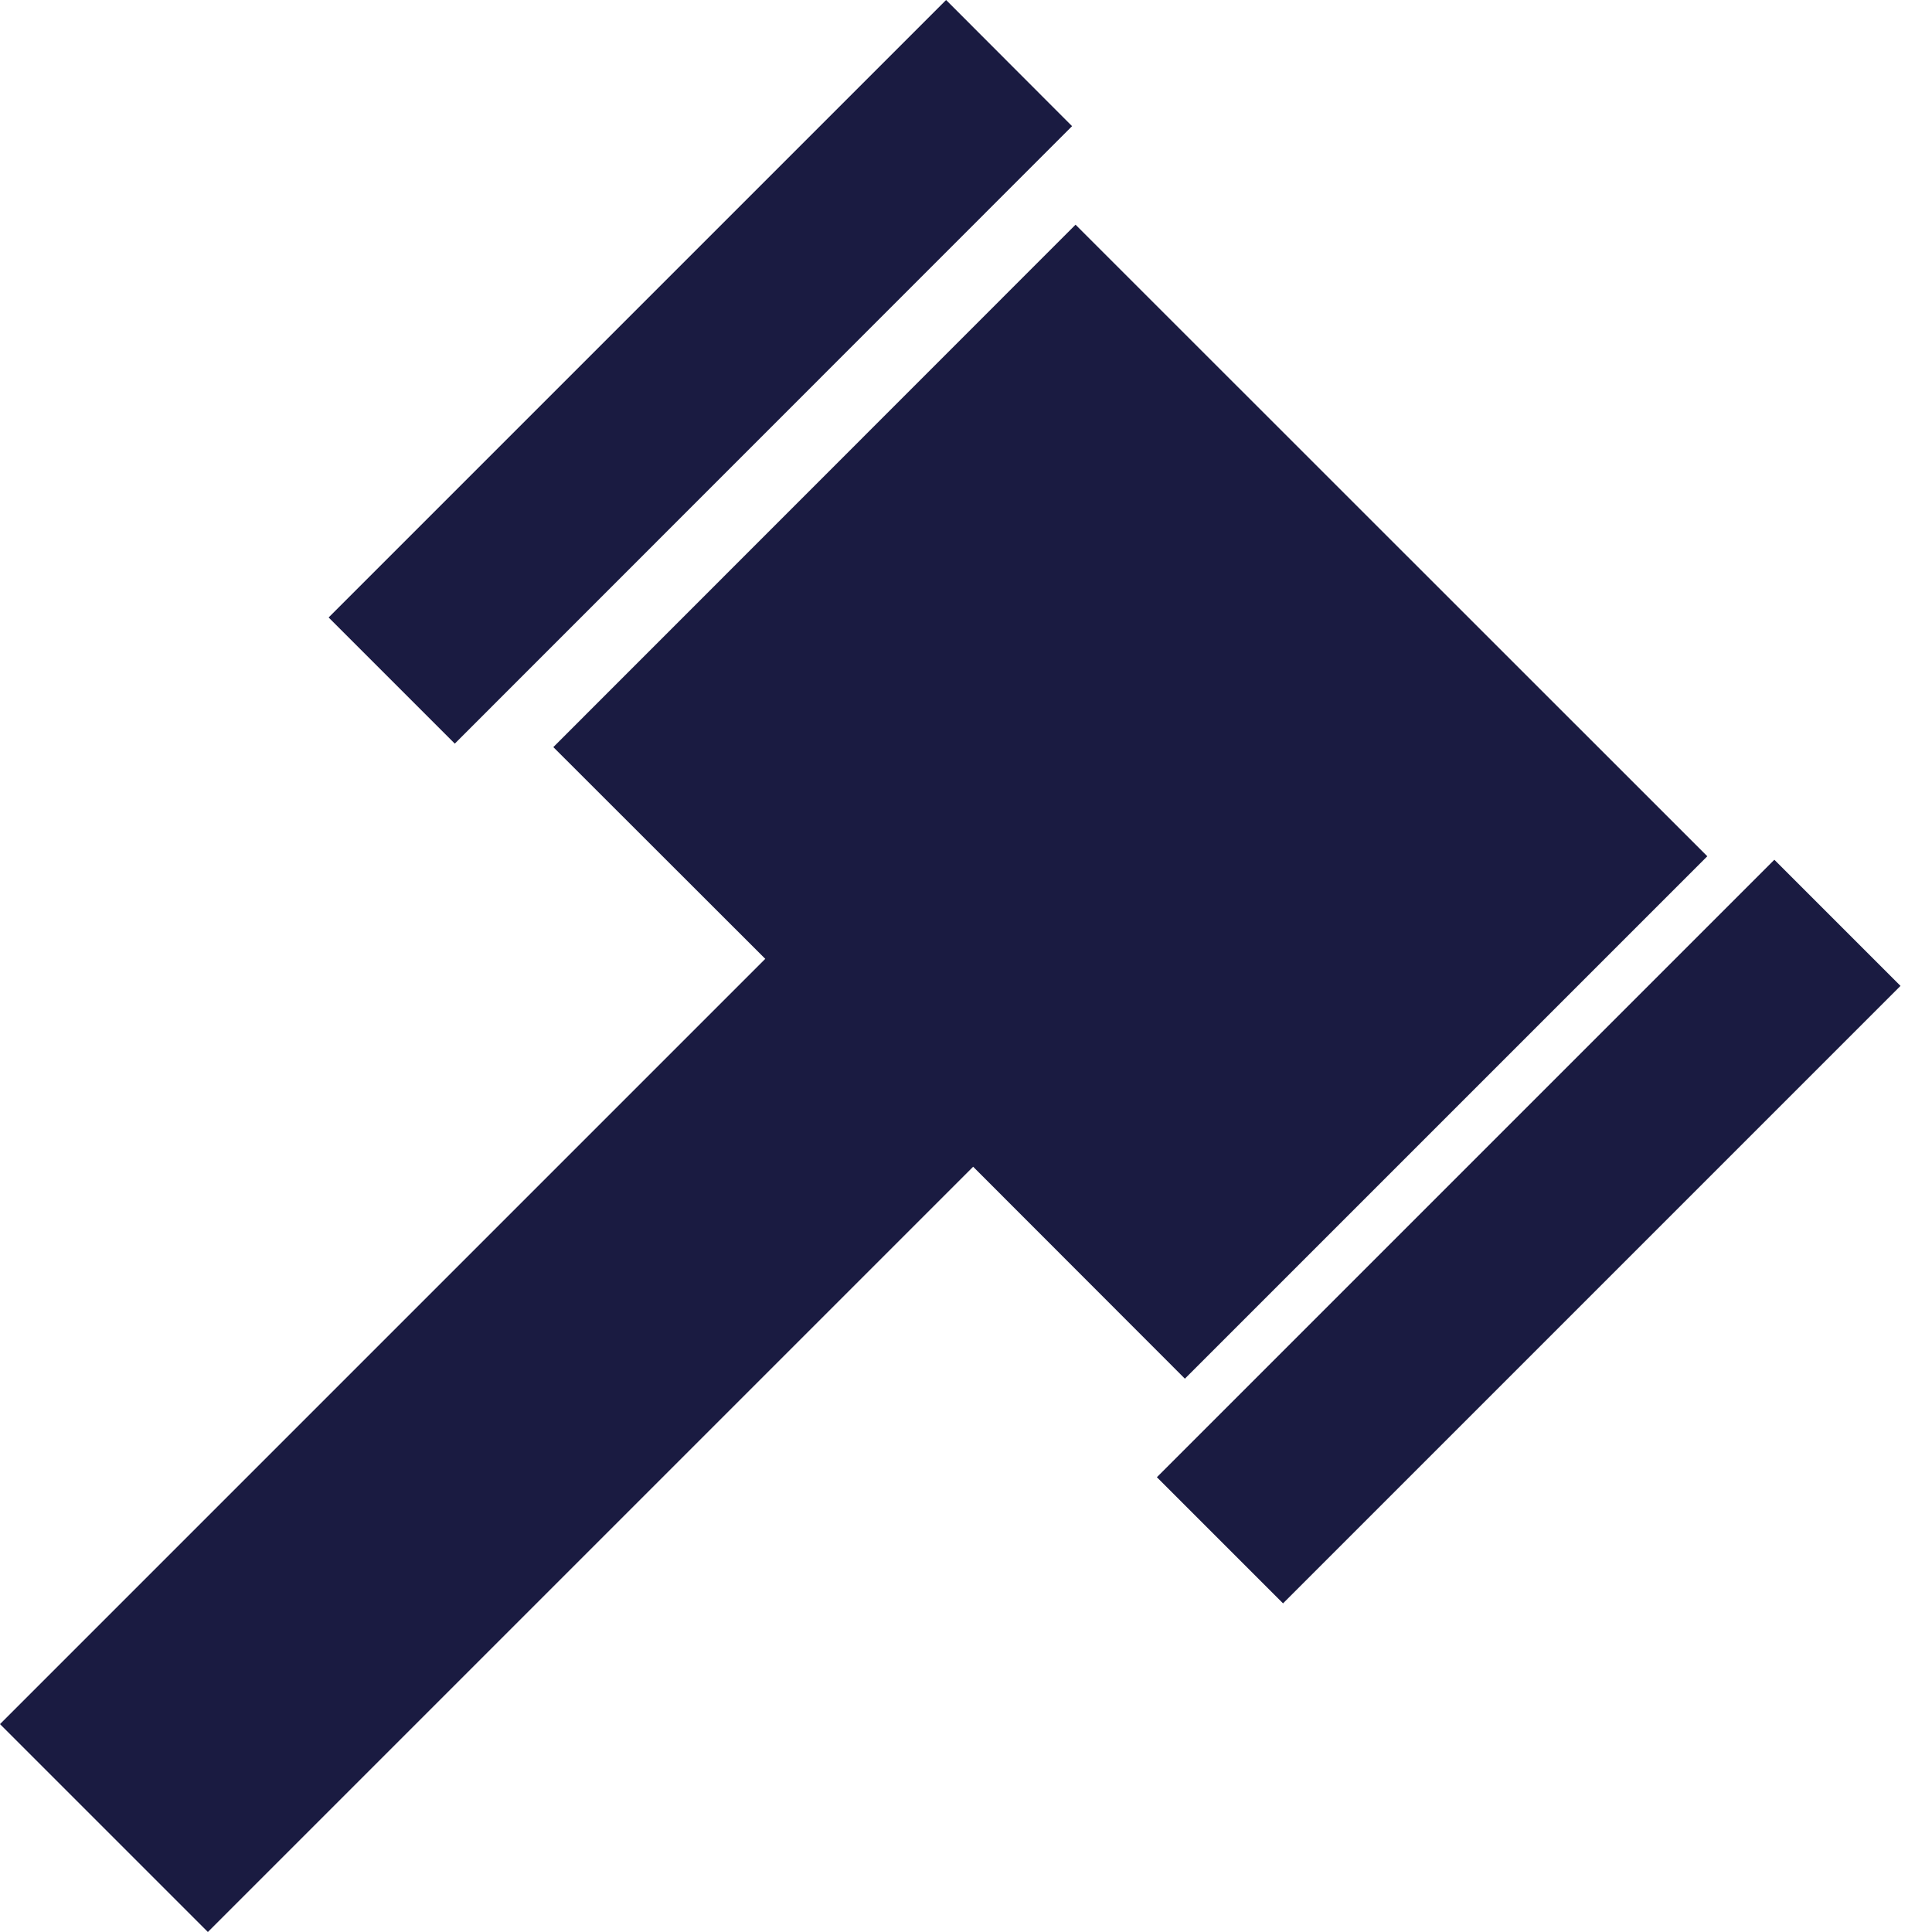
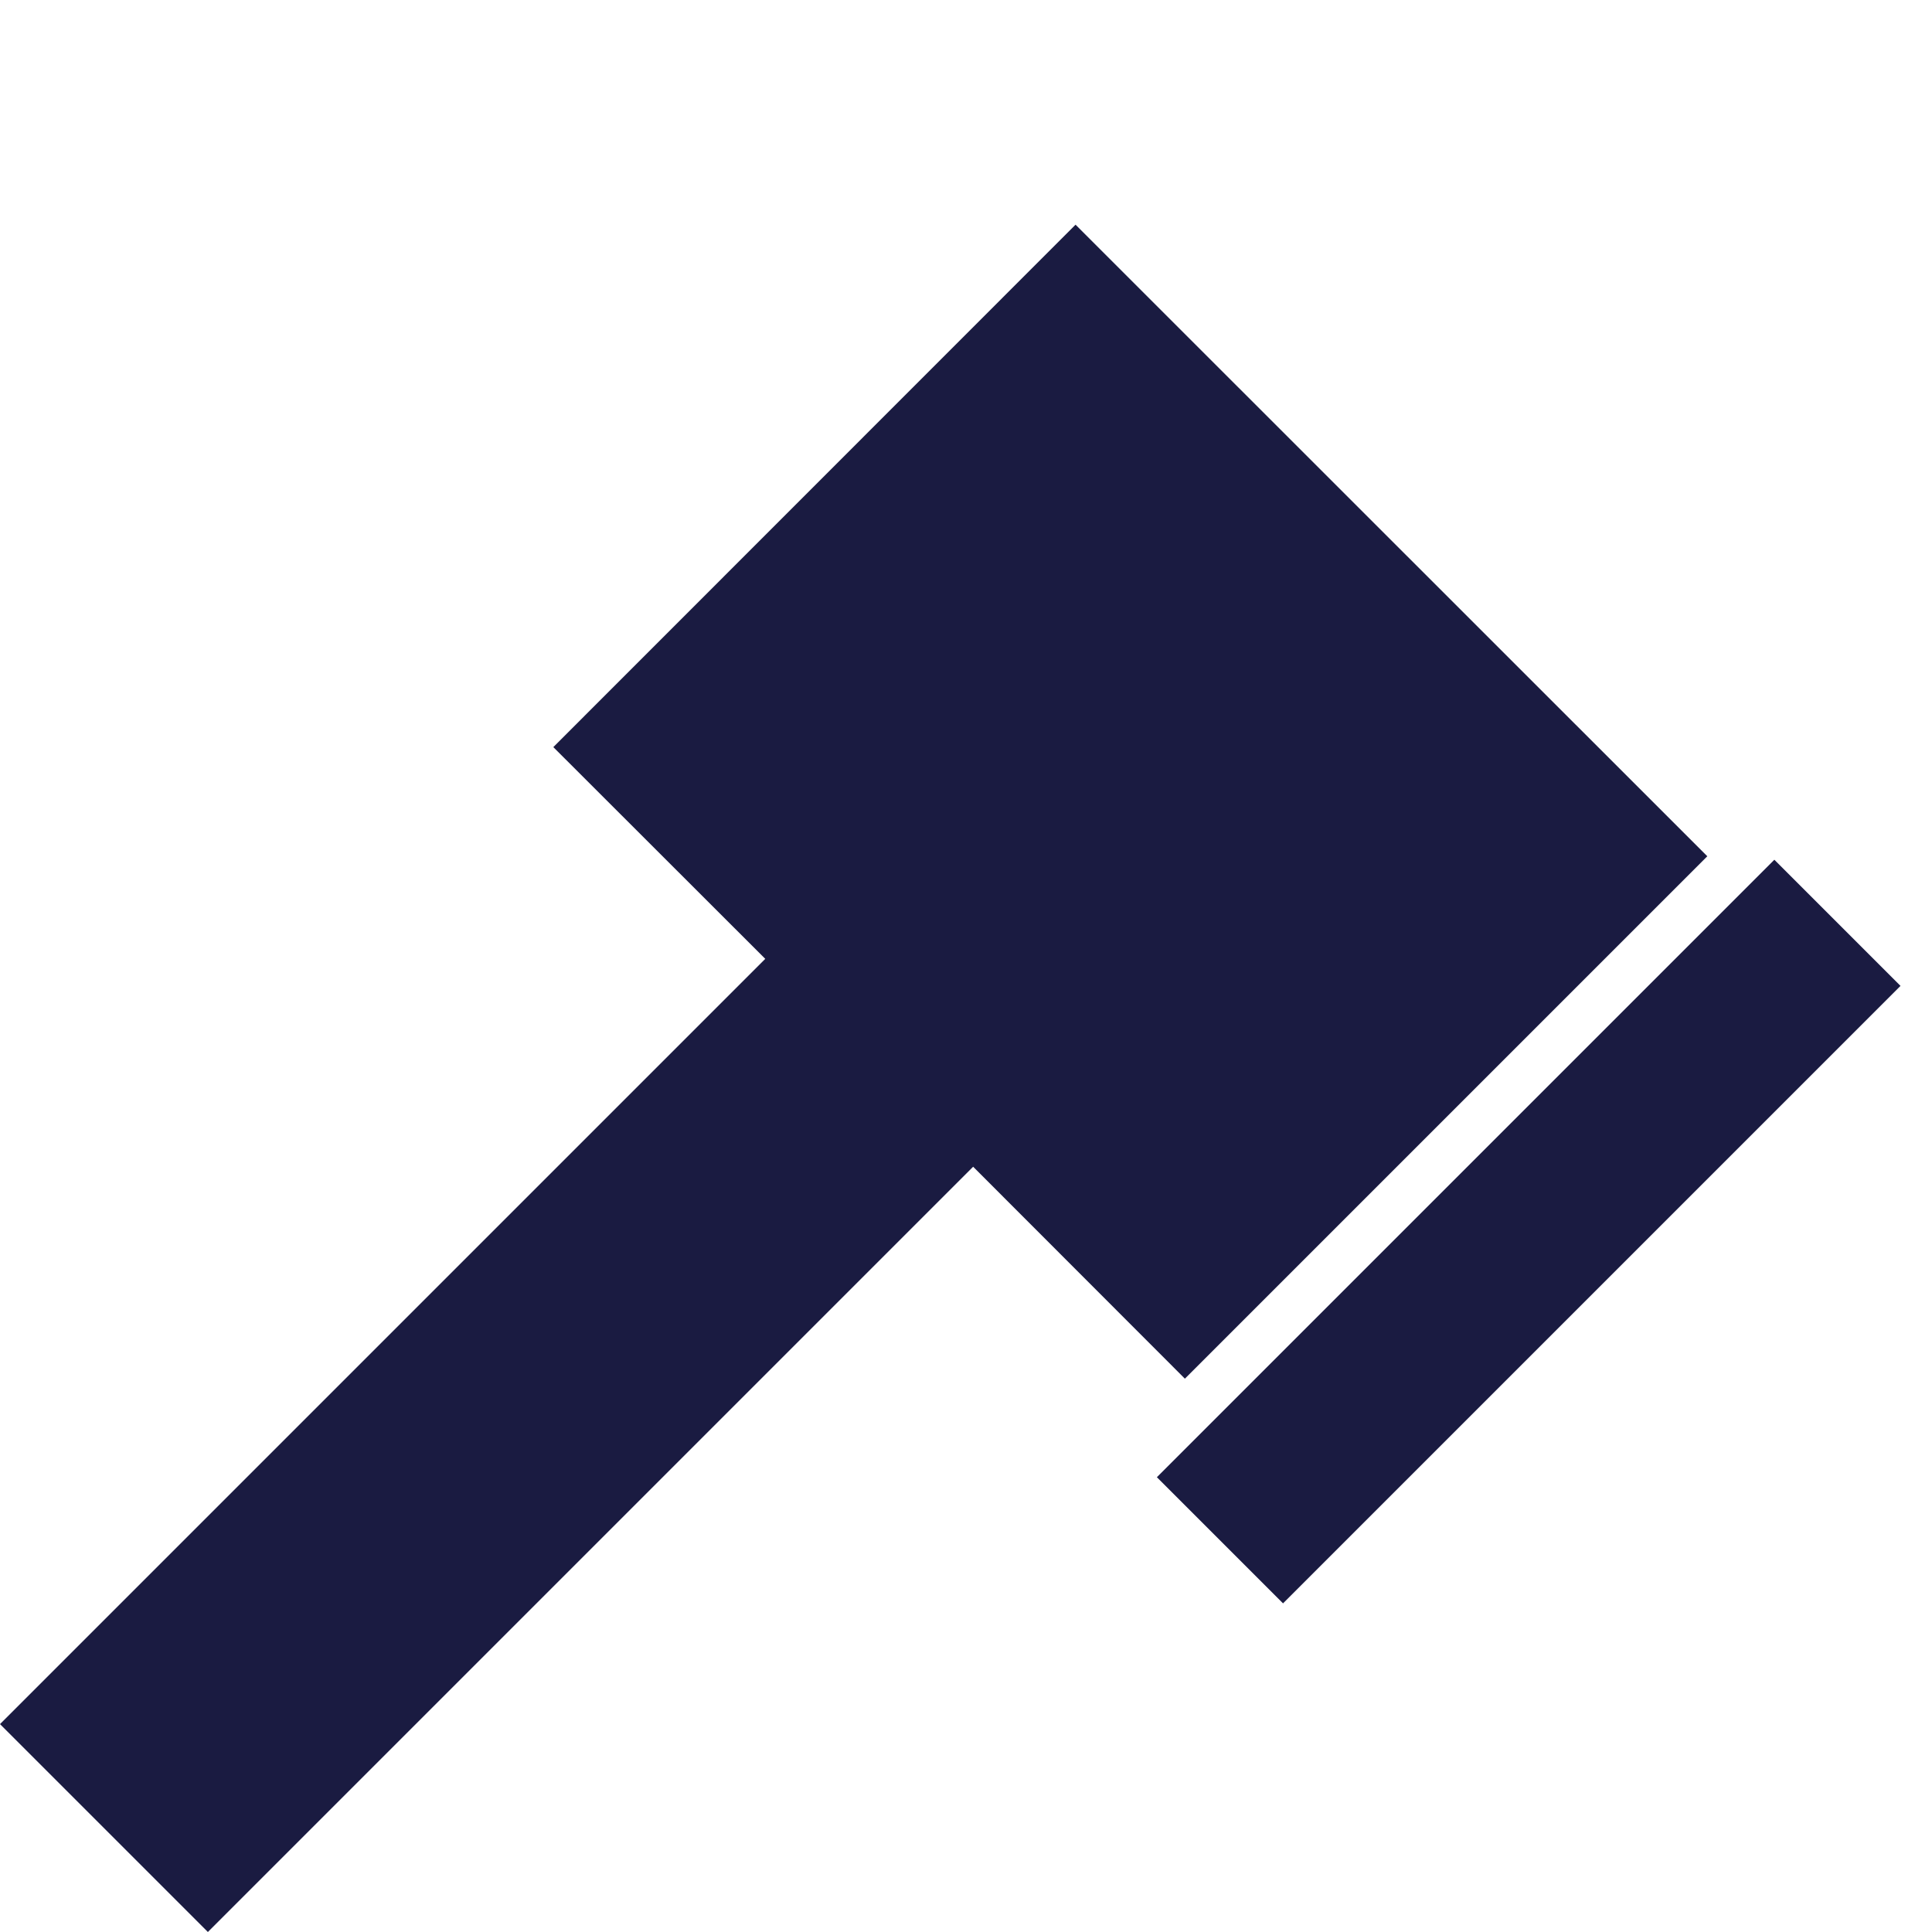
<svg xmlns="http://www.w3.org/2000/svg" width="10px" height="10px" viewBox="0 0 10 10" version="1.1">
  <title>Group 4</title>
  <g id="Symbols" stroke="none" stroke-width="1" fill="none" fill-rule="evenodd">
    <g id="footer-mobile" transform="translate(-182, -177)" fill="#1A1B41">
      <g id="icos" transform="translate(30, 173)">
        <g id="Group-4" transform="translate(152, 4)">
          <polygon id="Fill-1" points="2.864 3.867 3.961 4.963 0 8.924 1.076 10 5.037 6.039 6.133 7.136 8.837 4.432 5.567 1.163" />
-           <polygon id="Fill-2" points="4.897 0 1.701 3.196 2.354 3.849 5.549 0.653" />
          <polygon id="Fill-3" points="5.988 7.646 6.641 8.299 9.837 5.103 9.184 4.45" />
        </g>
      </g>
    </g>
  </g>
</svg>